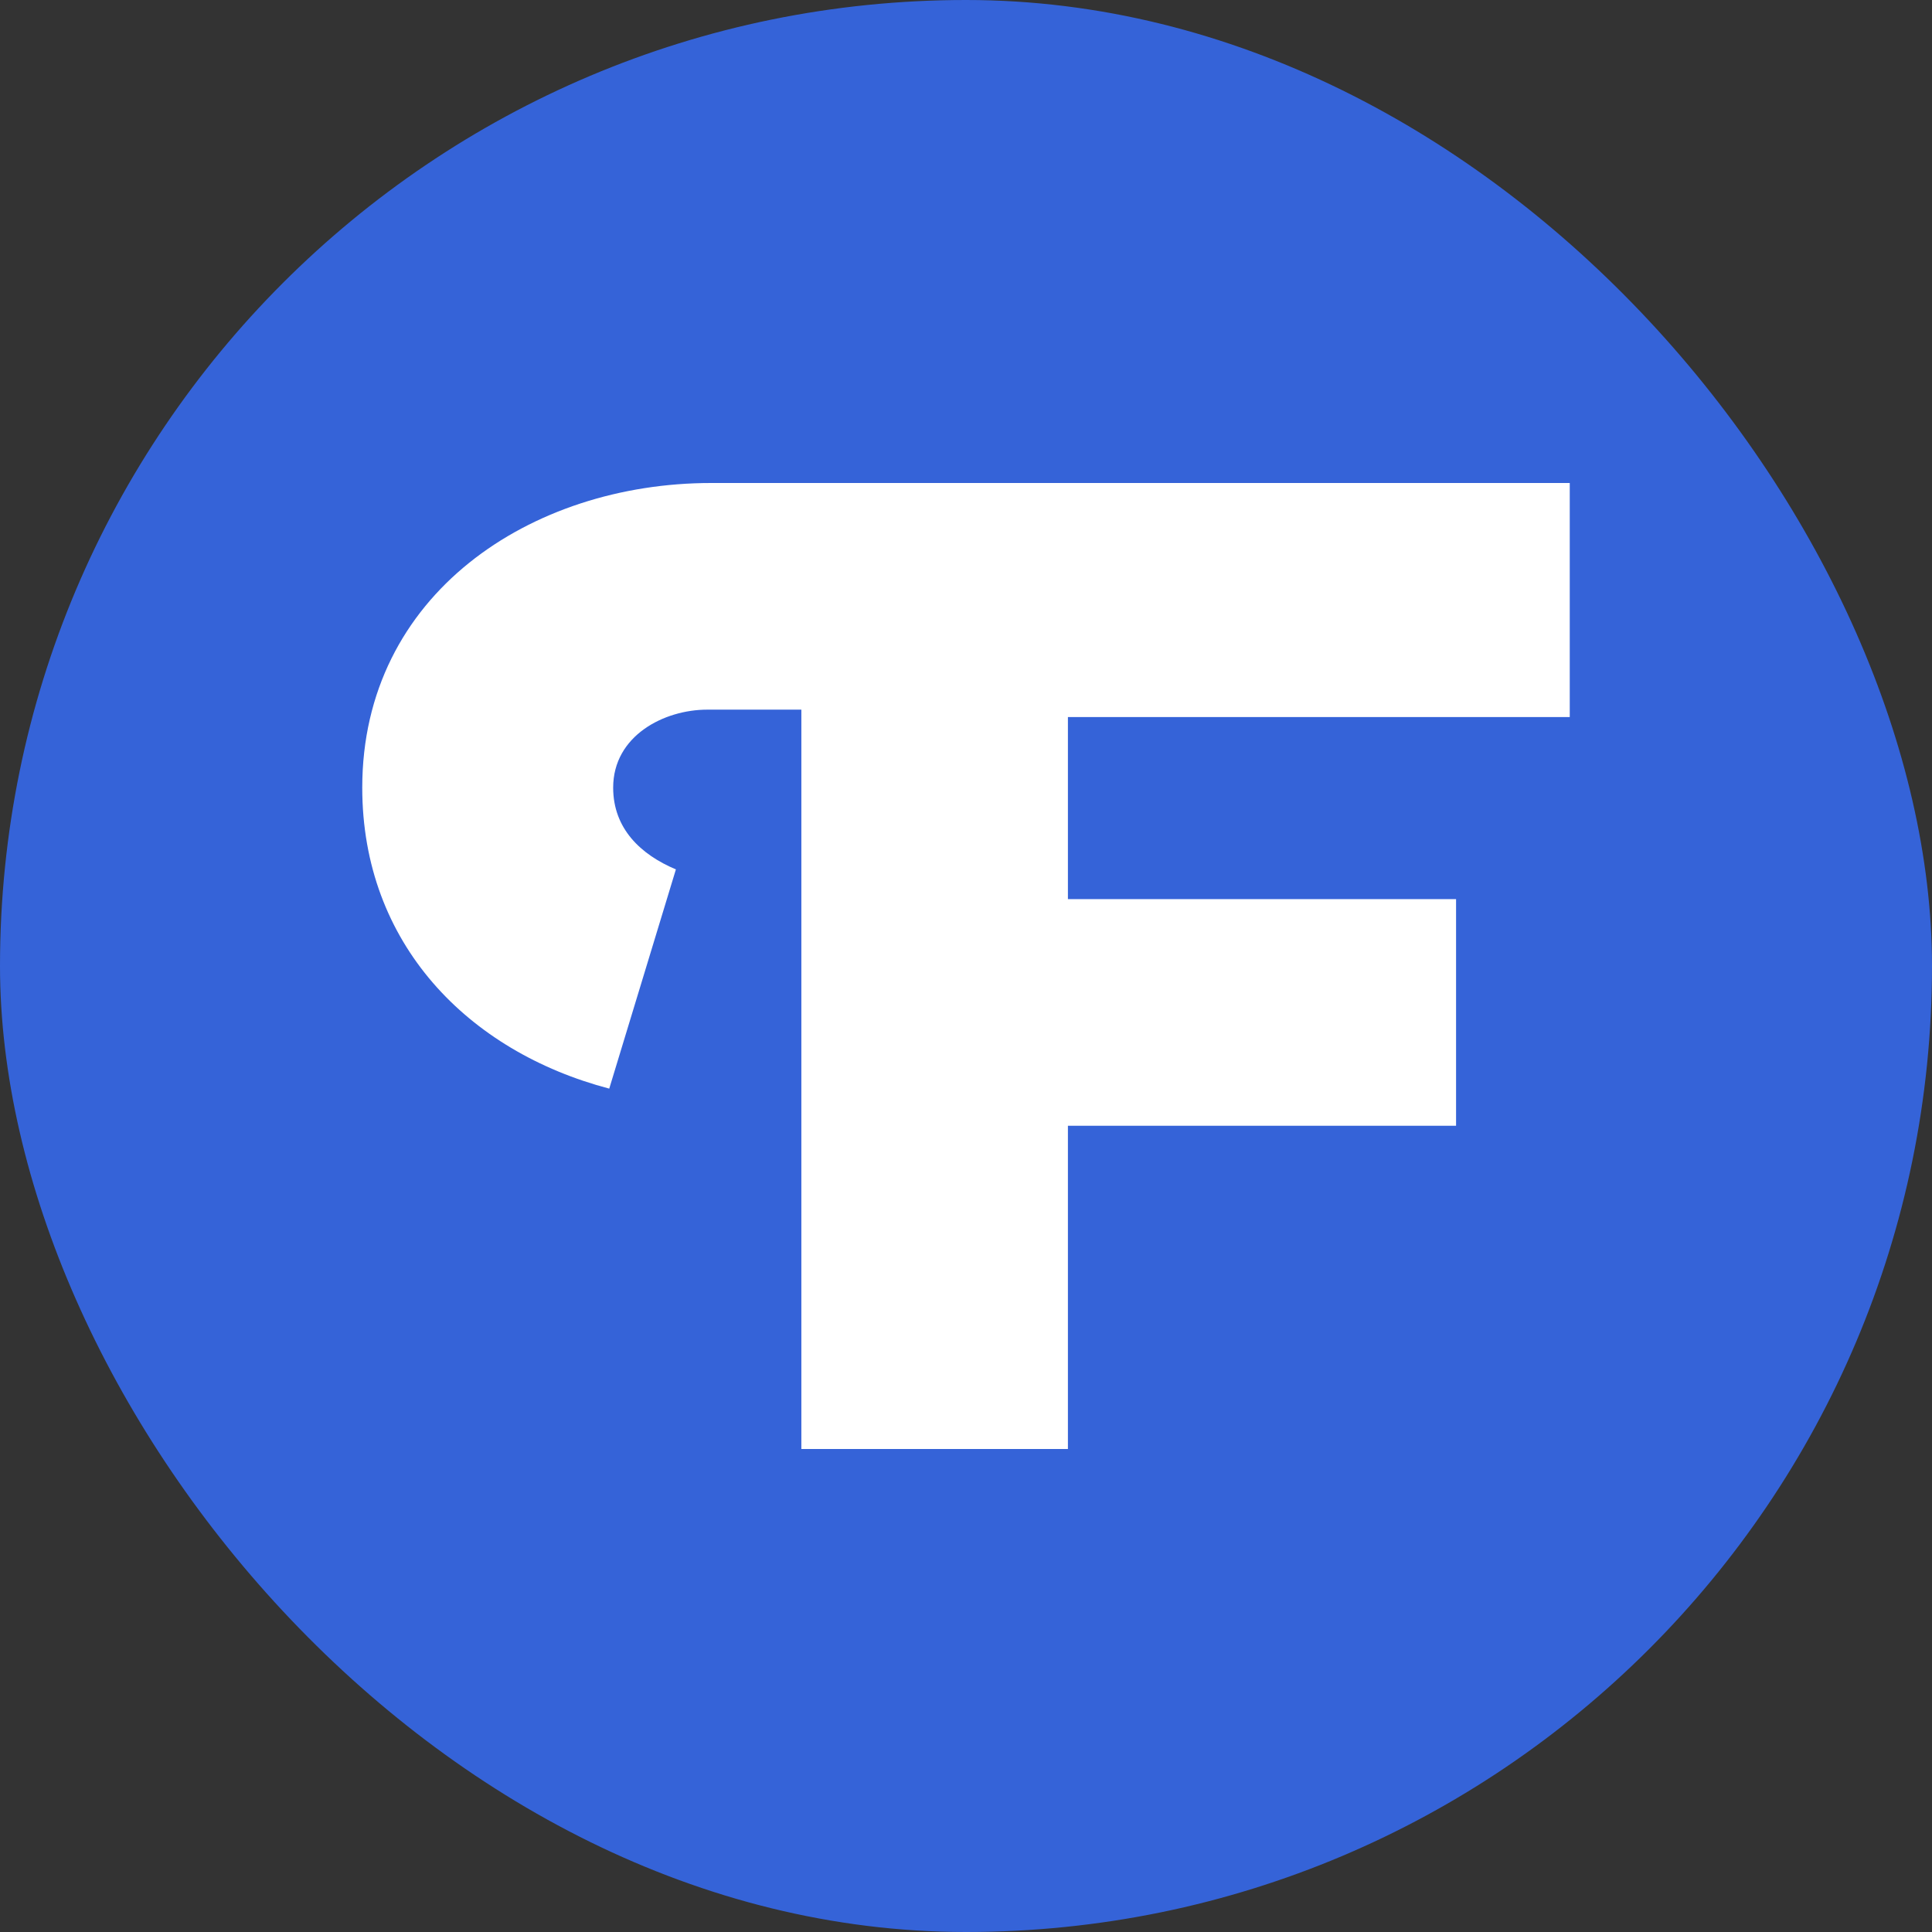
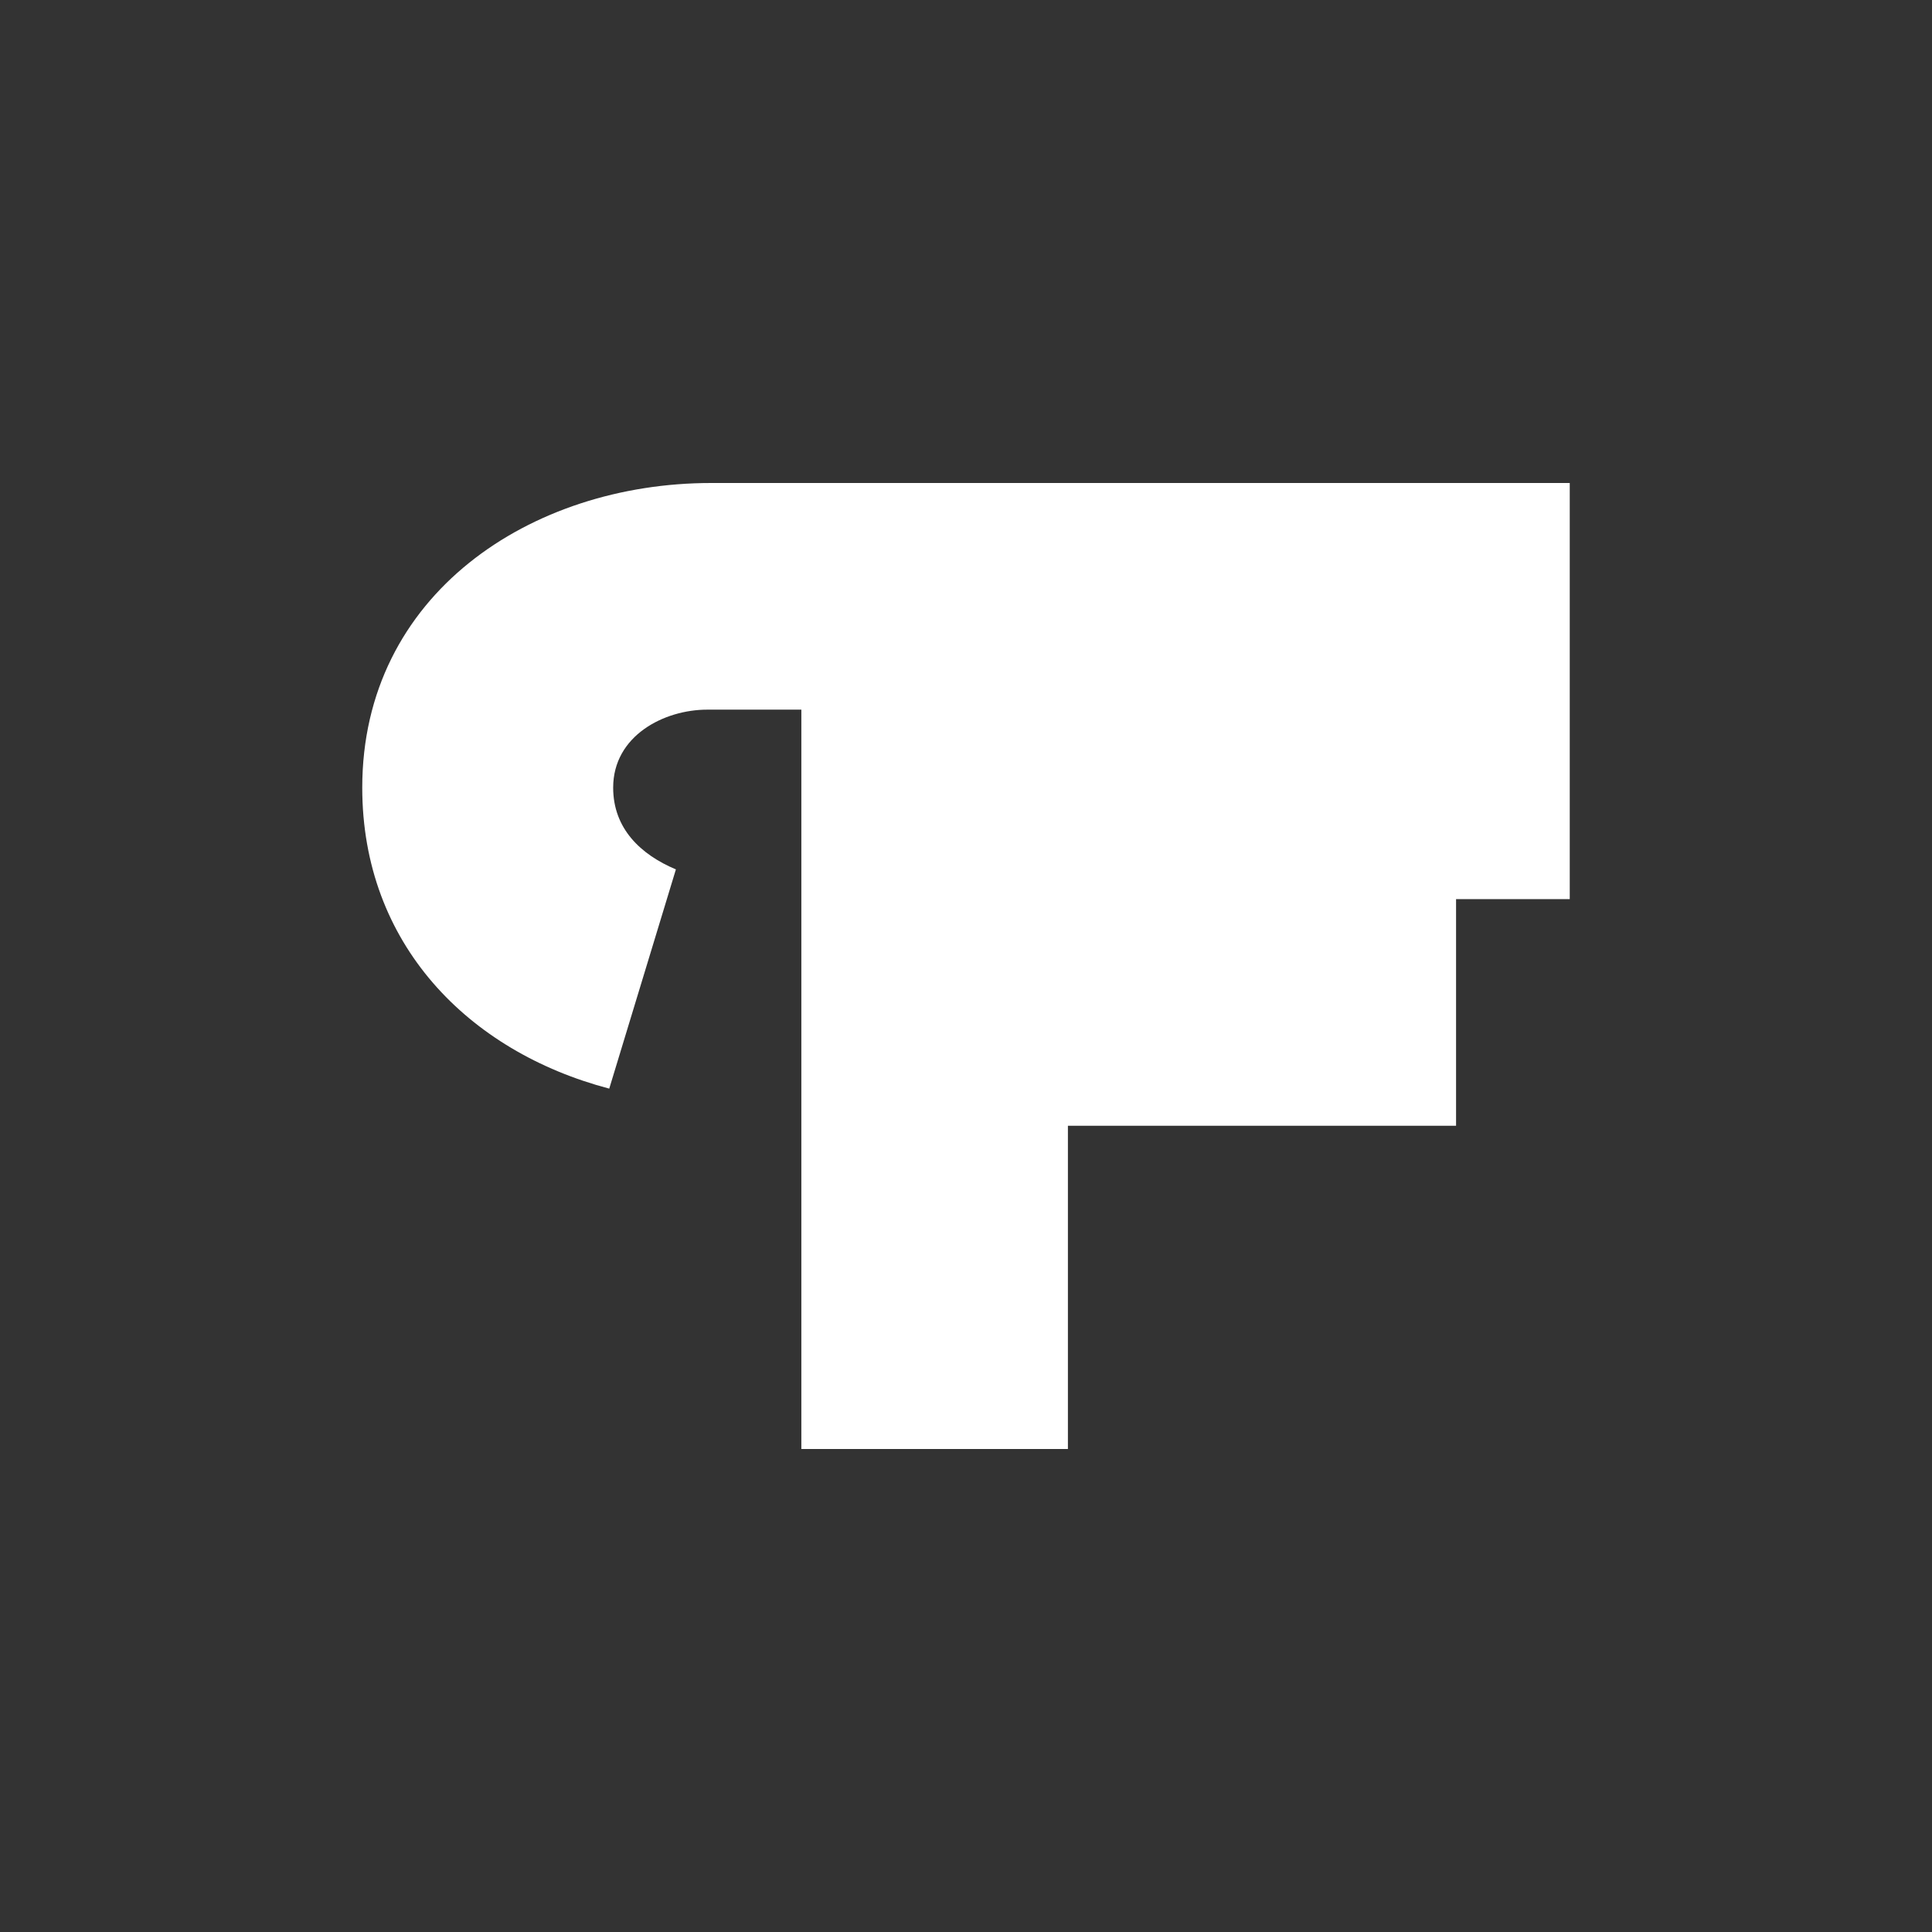
<svg xmlns="http://www.w3.org/2000/svg" width="32" height="32" viewBox="0 0 32 32" fill="none">
  <rect x="0" y="0" width="32" height="32" fill="#333333" stroke="none" />
-   <rect width="32" height="32" rx="16" fill="#3563D8" />
-   <path d="M10.091 18.031C7.753 17.415 6 15.631 6 13.046C6 9.846 8.792 8 11.779 8H26V11.877H17.688V14.892H24.117V18.646H17.688V24H13.273V11.754H11.714C11 11.754 10.156 12.185 10.156 13.046C10.156 13.723 10.61 14.154 11.195 14.4L10.091 18.031Z" fill="white" />
+   <path d="M10.091 18.031C7.753 17.415 6 15.631 6 13.046C6 9.846 8.792 8 11.779 8H26V11.877V14.892H24.117V18.646H17.688V24H13.273V11.754H11.714C11 11.754 10.156 12.185 10.156 13.046C10.156 13.723 10.61 14.154 11.195 14.4L10.091 18.031Z" fill="white" />
</svg>